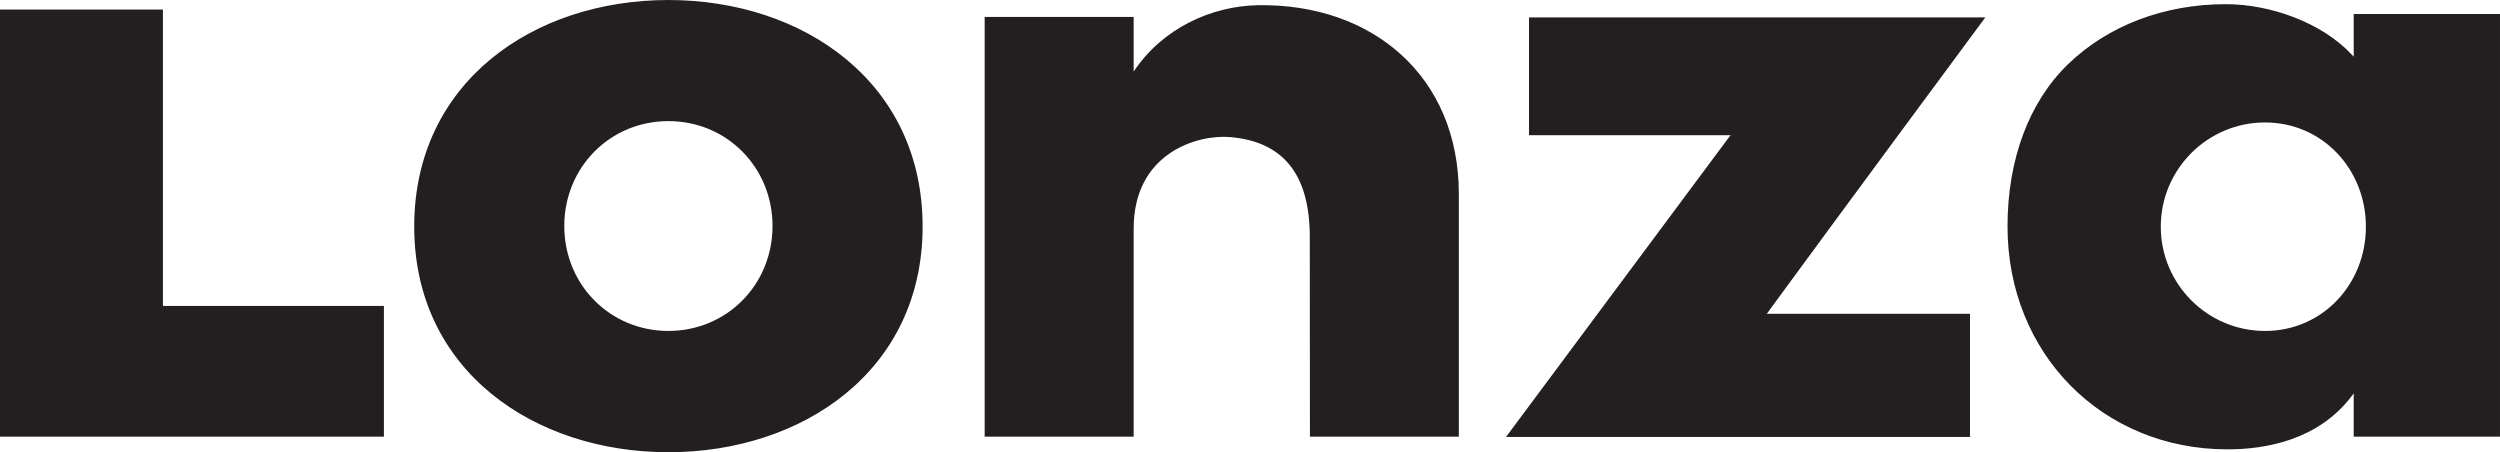
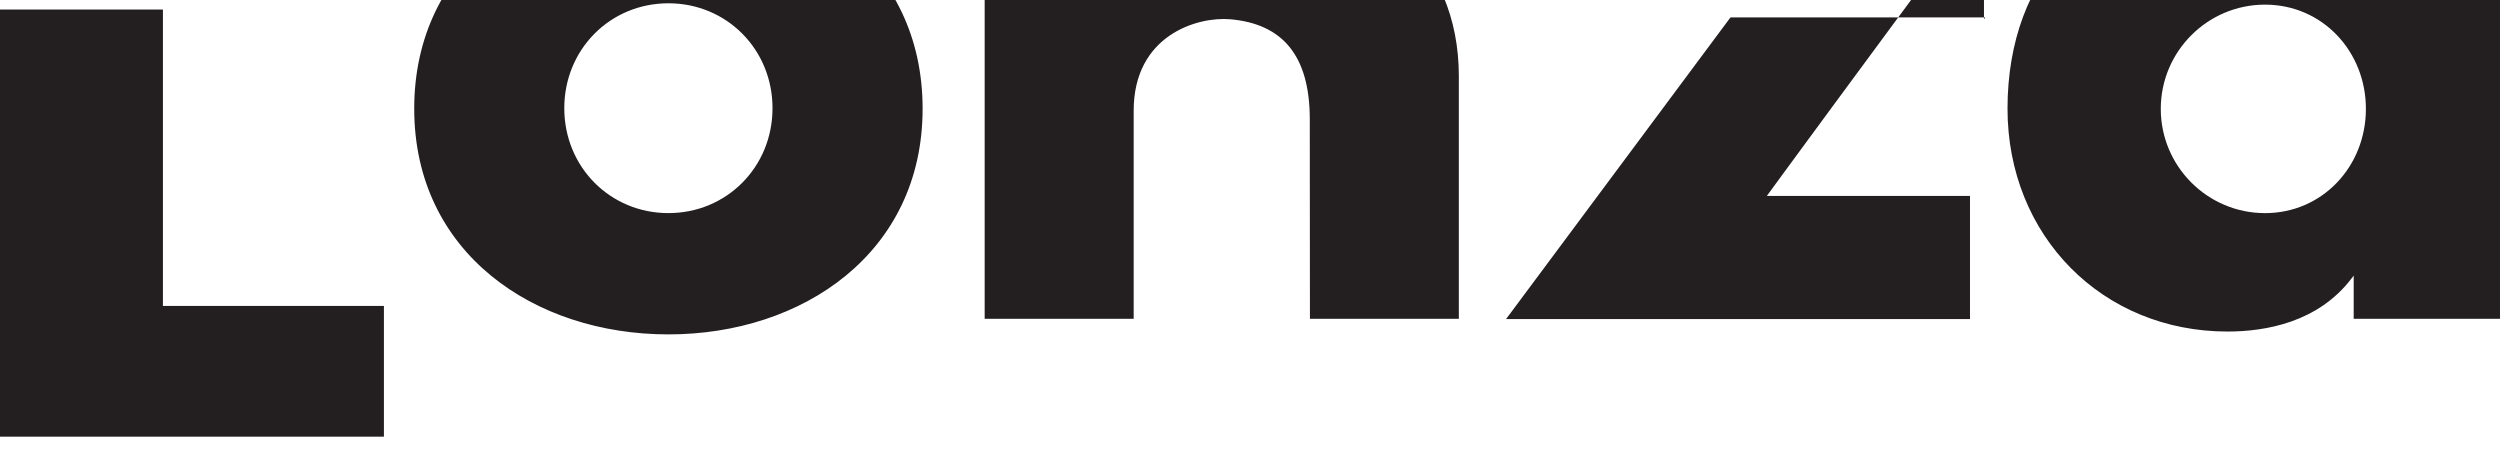
<svg xmlns="http://www.w3.org/2000/svg" xmlns:ns1="http://sodipodi.sourceforge.net/DTD/sodipodi-0.dtd" xmlns:ns2="http://www.inkscape.org/namespaces/inkscape" height="166.969" width="923.077" viewBox="-17.858 -5.384 119.055 6.742" id="svg1" ns1:docname="Lonza_Group-Logo.wine_ed.svg" ns2:version="1.4 (e7c3feb100, 2024-10-09)">
  <defs id="defs1" />
-   <path fill="#231f20" d="M -10.099,1.79 H 0.425 v 6.223 H -17.858 v -20.339 h 7.759 v 14.116 m 86.722,-13.655 0.065,-0.088 h -21.731 v 5.611 h 9.605 c -0.018,0.02 -0.044,0.046 -0.044,0.046 -0.416,0.563 -10.214,13.733 -10.59,14.235 l -0.067,0.087 h 22.096 v -5.864 h -9.675 c 0.021,-0.027 0.781,-1.068 0.781,-1.068 2.324,-3.174 9.242,-12.537 9.56,-12.959 m -62.65,14.844 c -2.777,0 -4.958,-2.198 -4.958,-4.996 0,-2.798 2.181,-4.996 4.958,-4.996 2.778,0 4.958,2.198 4.958,4.996 0,2.798 -2.18,4.996 -4.958,4.996 m 0,-15.759 c -6.428,0 -12.105,3.916 -12.105,10.787 0,6.87 5.716,10.748 12.105,10.748 6.39,0 12.106,-3.878 12.106,-10.748 0,-6.871 -5.677,-10.787 -12.106,-10.787 z m 28.091,0.247 c -2.199,0.033 -4.555,1.082 -5.934,3.161 v -2.603 h -7.096 v 19.988 h 7.096 v -9.885 c -0.014,-3.629 3.046,-4.516 4.601,-4.38 2.487,0.217 3.786,1.728 3.786,4.763 l 0.007,9.502 h 7.091 v -11.555 c 0,-5.599 -4.107,-9.072 -9.551,-8.991 m 47.943,15.513 c -2.738,0 -4.964,-2.228 -4.964,-4.965 0,-2.737 2.226,-4.964 4.964,-4.964 2.736,0 4.804,2.227 4.804,4.964 0,2.737 -2.067,4.965 -4.804,4.965 m 4.223,-15.095 v 2.036 l -0.095,-0.103 c -1.399,-1.501 -3.841,-2.4 -5.992,-2.4 -2.938,0 -5.608,1.015 -7.515,2.858 -1.859,1.796 -2.884,4.539 -2.884,7.724 0,6.054 4.506,10.619 10.478,10.619 1.818,0 4.318,-0.439 5.909,-2.535 l 0.099,-0.129 v 2.058 h 6.967 v -20.128 z" id="path1" />
+   <path fill="#231f20" d="M -10.099,1.79 H 0.425 v 6.223 H -17.858 v -20.339 h 7.759 v 14.116 m 86.722,-13.655 0.065,-0.088 h -21.731 h 9.605 c -0.018,0.02 -0.044,0.046 -0.044,0.046 -0.416,0.563 -10.214,13.733 -10.59,14.235 l -0.067,0.087 h 22.096 v -5.864 h -9.675 c 0.021,-0.027 0.781,-1.068 0.781,-1.068 2.324,-3.174 9.242,-12.537 9.56,-12.959 m -62.65,14.844 c -2.777,0 -4.958,-2.198 -4.958,-4.996 0,-2.798 2.181,-4.996 4.958,-4.996 2.778,0 4.958,2.198 4.958,4.996 0,2.798 -2.18,4.996 -4.958,4.996 m 0,-15.759 c -6.428,0 -12.105,3.916 -12.105,10.787 0,6.87 5.716,10.748 12.105,10.748 6.39,0 12.106,-3.878 12.106,-10.748 0,-6.871 -5.677,-10.787 -12.106,-10.787 z m 28.091,0.247 c -2.199,0.033 -4.555,1.082 -5.934,3.161 v -2.603 h -7.096 v 19.988 h 7.096 v -9.885 c -0.014,-3.629 3.046,-4.516 4.601,-4.38 2.487,0.217 3.786,1.728 3.786,4.763 l 0.007,9.502 h 7.091 v -11.555 c 0,-5.599 -4.107,-9.072 -9.551,-8.991 m 47.943,15.513 c -2.738,0 -4.964,-2.228 -4.964,-4.965 0,-2.737 2.226,-4.964 4.964,-4.964 2.736,0 4.804,2.227 4.804,4.964 0,2.737 -2.067,4.965 -4.804,4.965 m 4.223,-15.095 v 2.036 l -0.095,-0.103 c -1.399,-1.501 -3.841,-2.4 -5.992,-2.4 -2.938,0 -5.608,1.015 -7.515,2.858 -1.859,1.796 -2.884,4.539 -2.884,7.724 0,6.054 4.506,10.619 10.478,10.619 1.818,0 4.318,-0.439 5.909,-2.535 l 0.099,-0.129 v 2.058 h 6.967 v -20.128 z" id="path1" />
</svg>